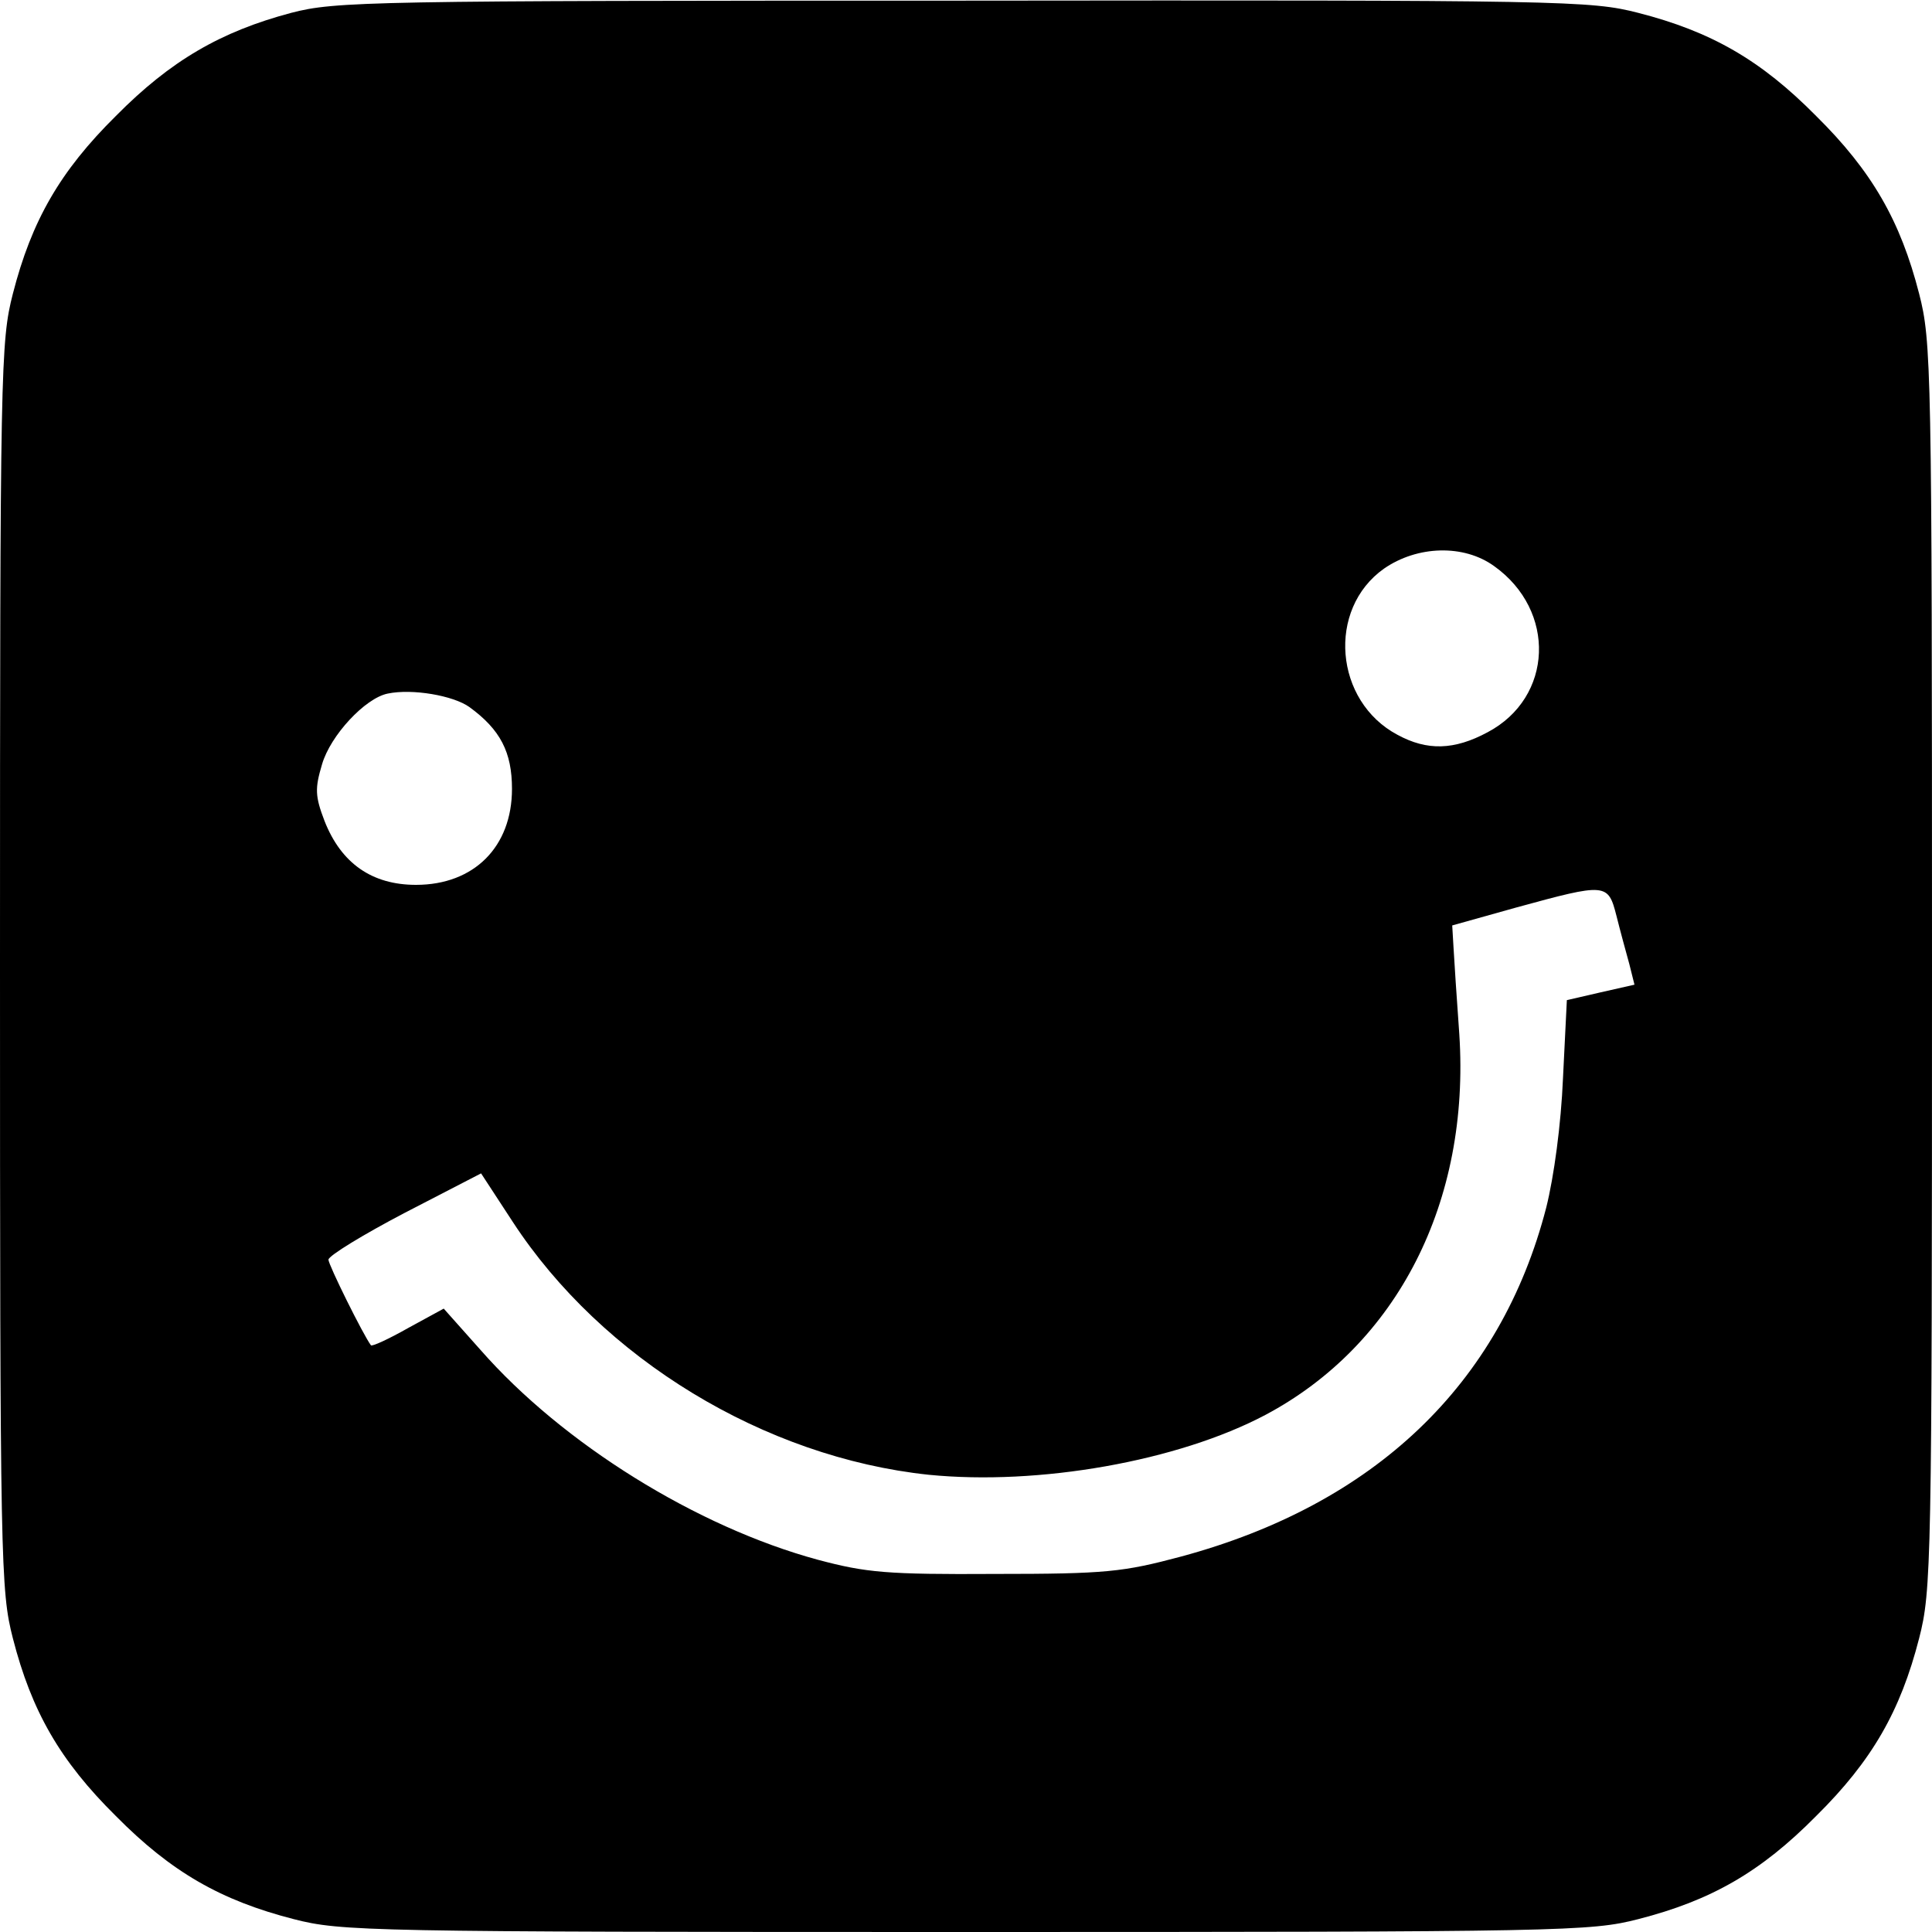
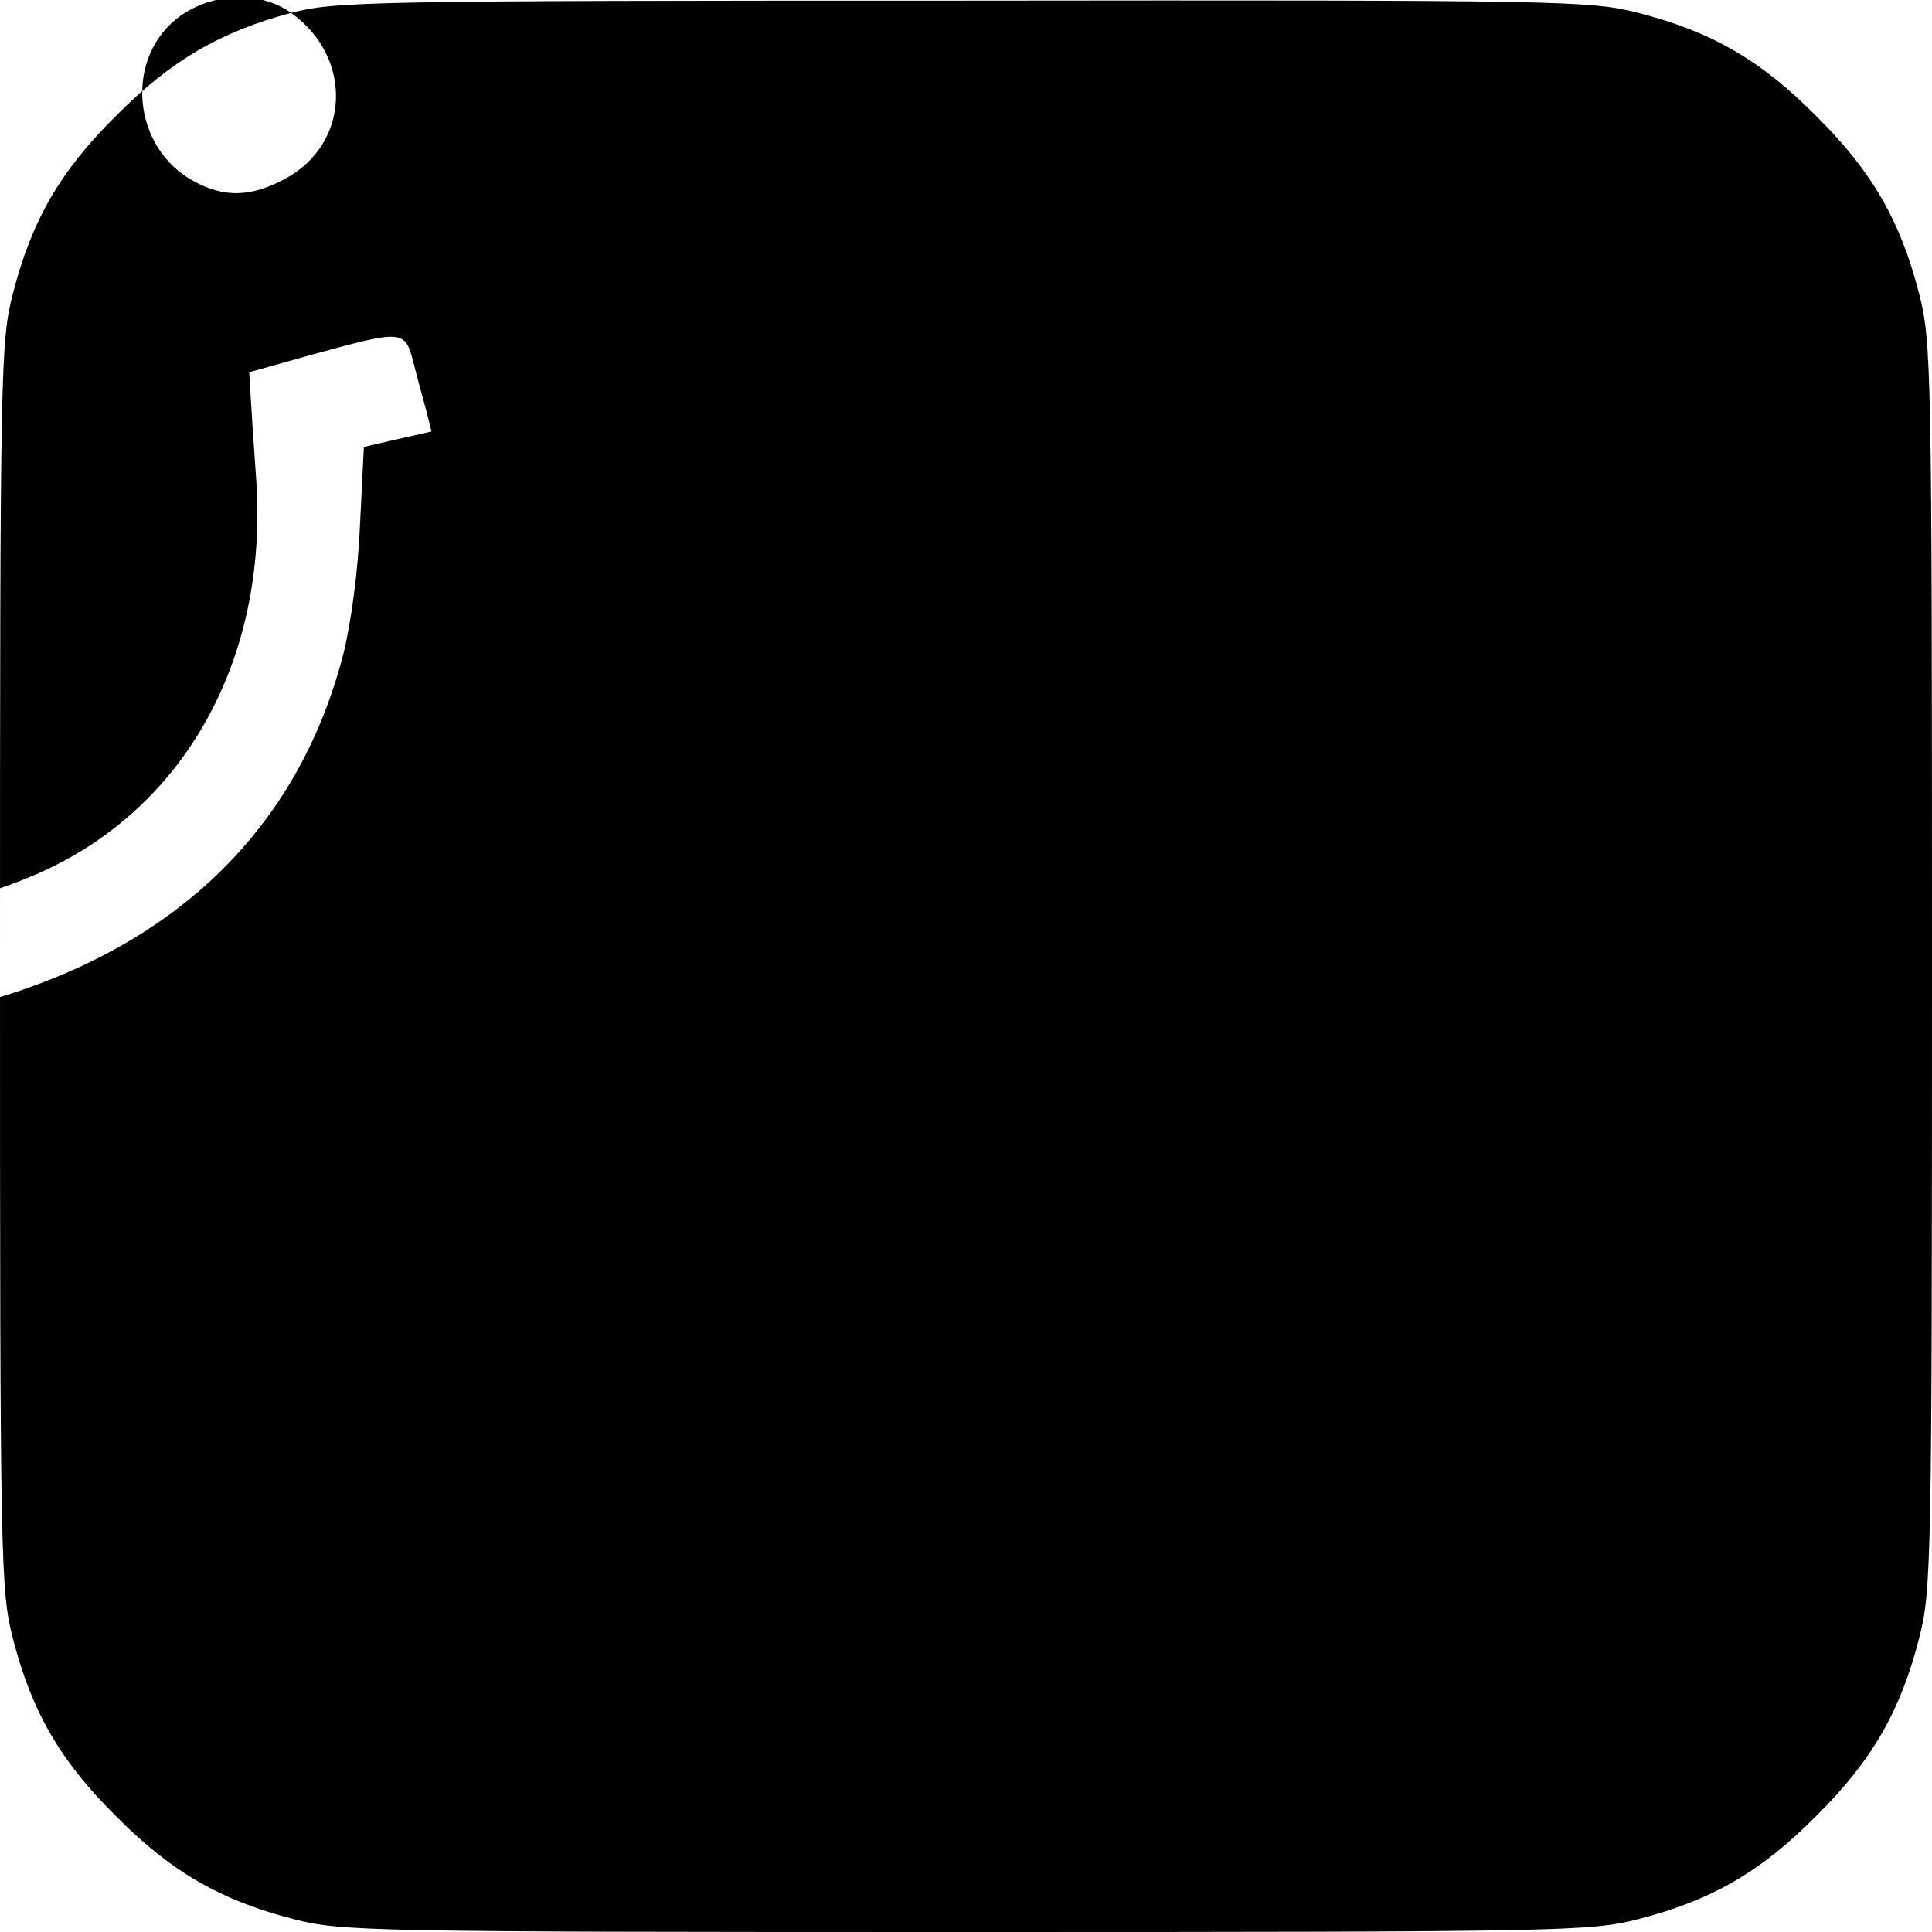
<svg xmlns="http://www.w3.org/2000/svg" version="1.0" width="300pt" height="300pt" viewBox="0 0 300 300" preserveAspectRatio="xMidYMid meet">
  <g transform="translate(0,300) scale(0.1,-0.1)" fill="#000000" stroke="none">
-     <path d="M452 2980 c-109 -29 -187 -74 -272 -160 -87 -86 -131 -163 -160 -276 -19 -74 -20 -114 -20 -1044 0 -930 1 -970 20 -1044 29 -113 73 -190 160 -276 86 -87 163 -131 276 -160 74 -19 114 -20 1044 -20 930 0 970 1 1044 20 113 29 190 73 276 160 87 86 131 163 160 276 19 74 20 114 20 1044 0 930 -1 970 -20 1044 -29 113 -73 190 -160 276 -86 87 -163 131 -276 160 -74 19 -113 20 -1048 19 -923 0 -975 -1 -1044 -19z m1868 -859 c97 -69 92 -204 -10 -258 -52 -28 -94 -29 -140 -4 -98 52 -110 195 -21 258 52 36 124 38 171 4z m-1591 -219 c48 -35 66 -70 66 -127 0 -90 -59 -149 -149 -149 -68 0 -116 33 -142 99 -15 39 -15 51 -4 88 13 45 67 103 102 110 38 8 102 -3 127 -21z m1781 -324 c6 -24 15 -57 20 -75 l8 -32 -53 -12 -52 -12 -6 -121 c-3 -72 -14 -153 -26 -201 -71 -275 -267 -461 -567 -542 -90 -24 -116 -27 -289 -27 -168 -1 -200 2 -275 22 -188 51 -396 180 -524 326 l-57 64 -55 -30 c-30 -17 -56 -29 -58 -27 -12 16 -66 125 -66 133 0 6 54 39 119 73 l118 61 49 -75 c139 -213 391 -366 646 -393 171 -17 387 21 523 93 205 109 318 331 301 591 -4 56 -8 116 -9 135 l-2 34 100 28 c139 38 142 38 155 -13z" />
+     <path d="M452 2980 c-109 -29 -187 -74 -272 -160 -87 -86 -131 -163 -160 -276 -19 -74 -20 -114 -20 -1044 0 -930 1 -970 20 -1044 29 -113 73 -190 160 -276 86 -87 163 -131 276 -160 74 -19 114 -20 1044 -20 930 0 970 1 1044 20 113 29 190 73 276 160 87 86 131 163 160 276 19 74 20 114 20 1044 0 930 -1 970 -20 1044 -29 113 -73 190 -160 276 -86 87 -163 131 -276 160 -74 19 -113 20 -1048 19 -923 0 -975 -1 -1044 -19z c97 -69 92 -204 -10 -258 -52 -28 -94 -29 -140 -4 -98 52 -110 195 -21 258 52 36 124 38 171 4z m-1591 -219 c48 -35 66 -70 66 -127 0 -90 -59 -149 -149 -149 -68 0 -116 33 -142 99 -15 39 -15 51 -4 88 13 45 67 103 102 110 38 8 102 -3 127 -21z m1781 -324 c6 -24 15 -57 20 -75 l8 -32 -53 -12 -52 -12 -6 -121 c-3 -72 -14 -153 -26 -201 -71 -275 -267 -461 -567 -542 -90 -24 -116 -27 -289 -27 -168 -1 -200 2 -275 22 -188 51 -396 180 -524 326 l-57 64 -55 -30 c-30 -17 -56 -29 -58 -27 -12 16 -66 125 -66 133 0 6 54 39 119 73 l118 61 49 -75 c139 -213 391 -366 646 -393 171 -17 387 21 523 93 205 109 318 331 301 591 -4 56 -8 116 -9 135 l-2 34 100 28 c139 38 142 38 155 -13z" />
  </g>
</svg>